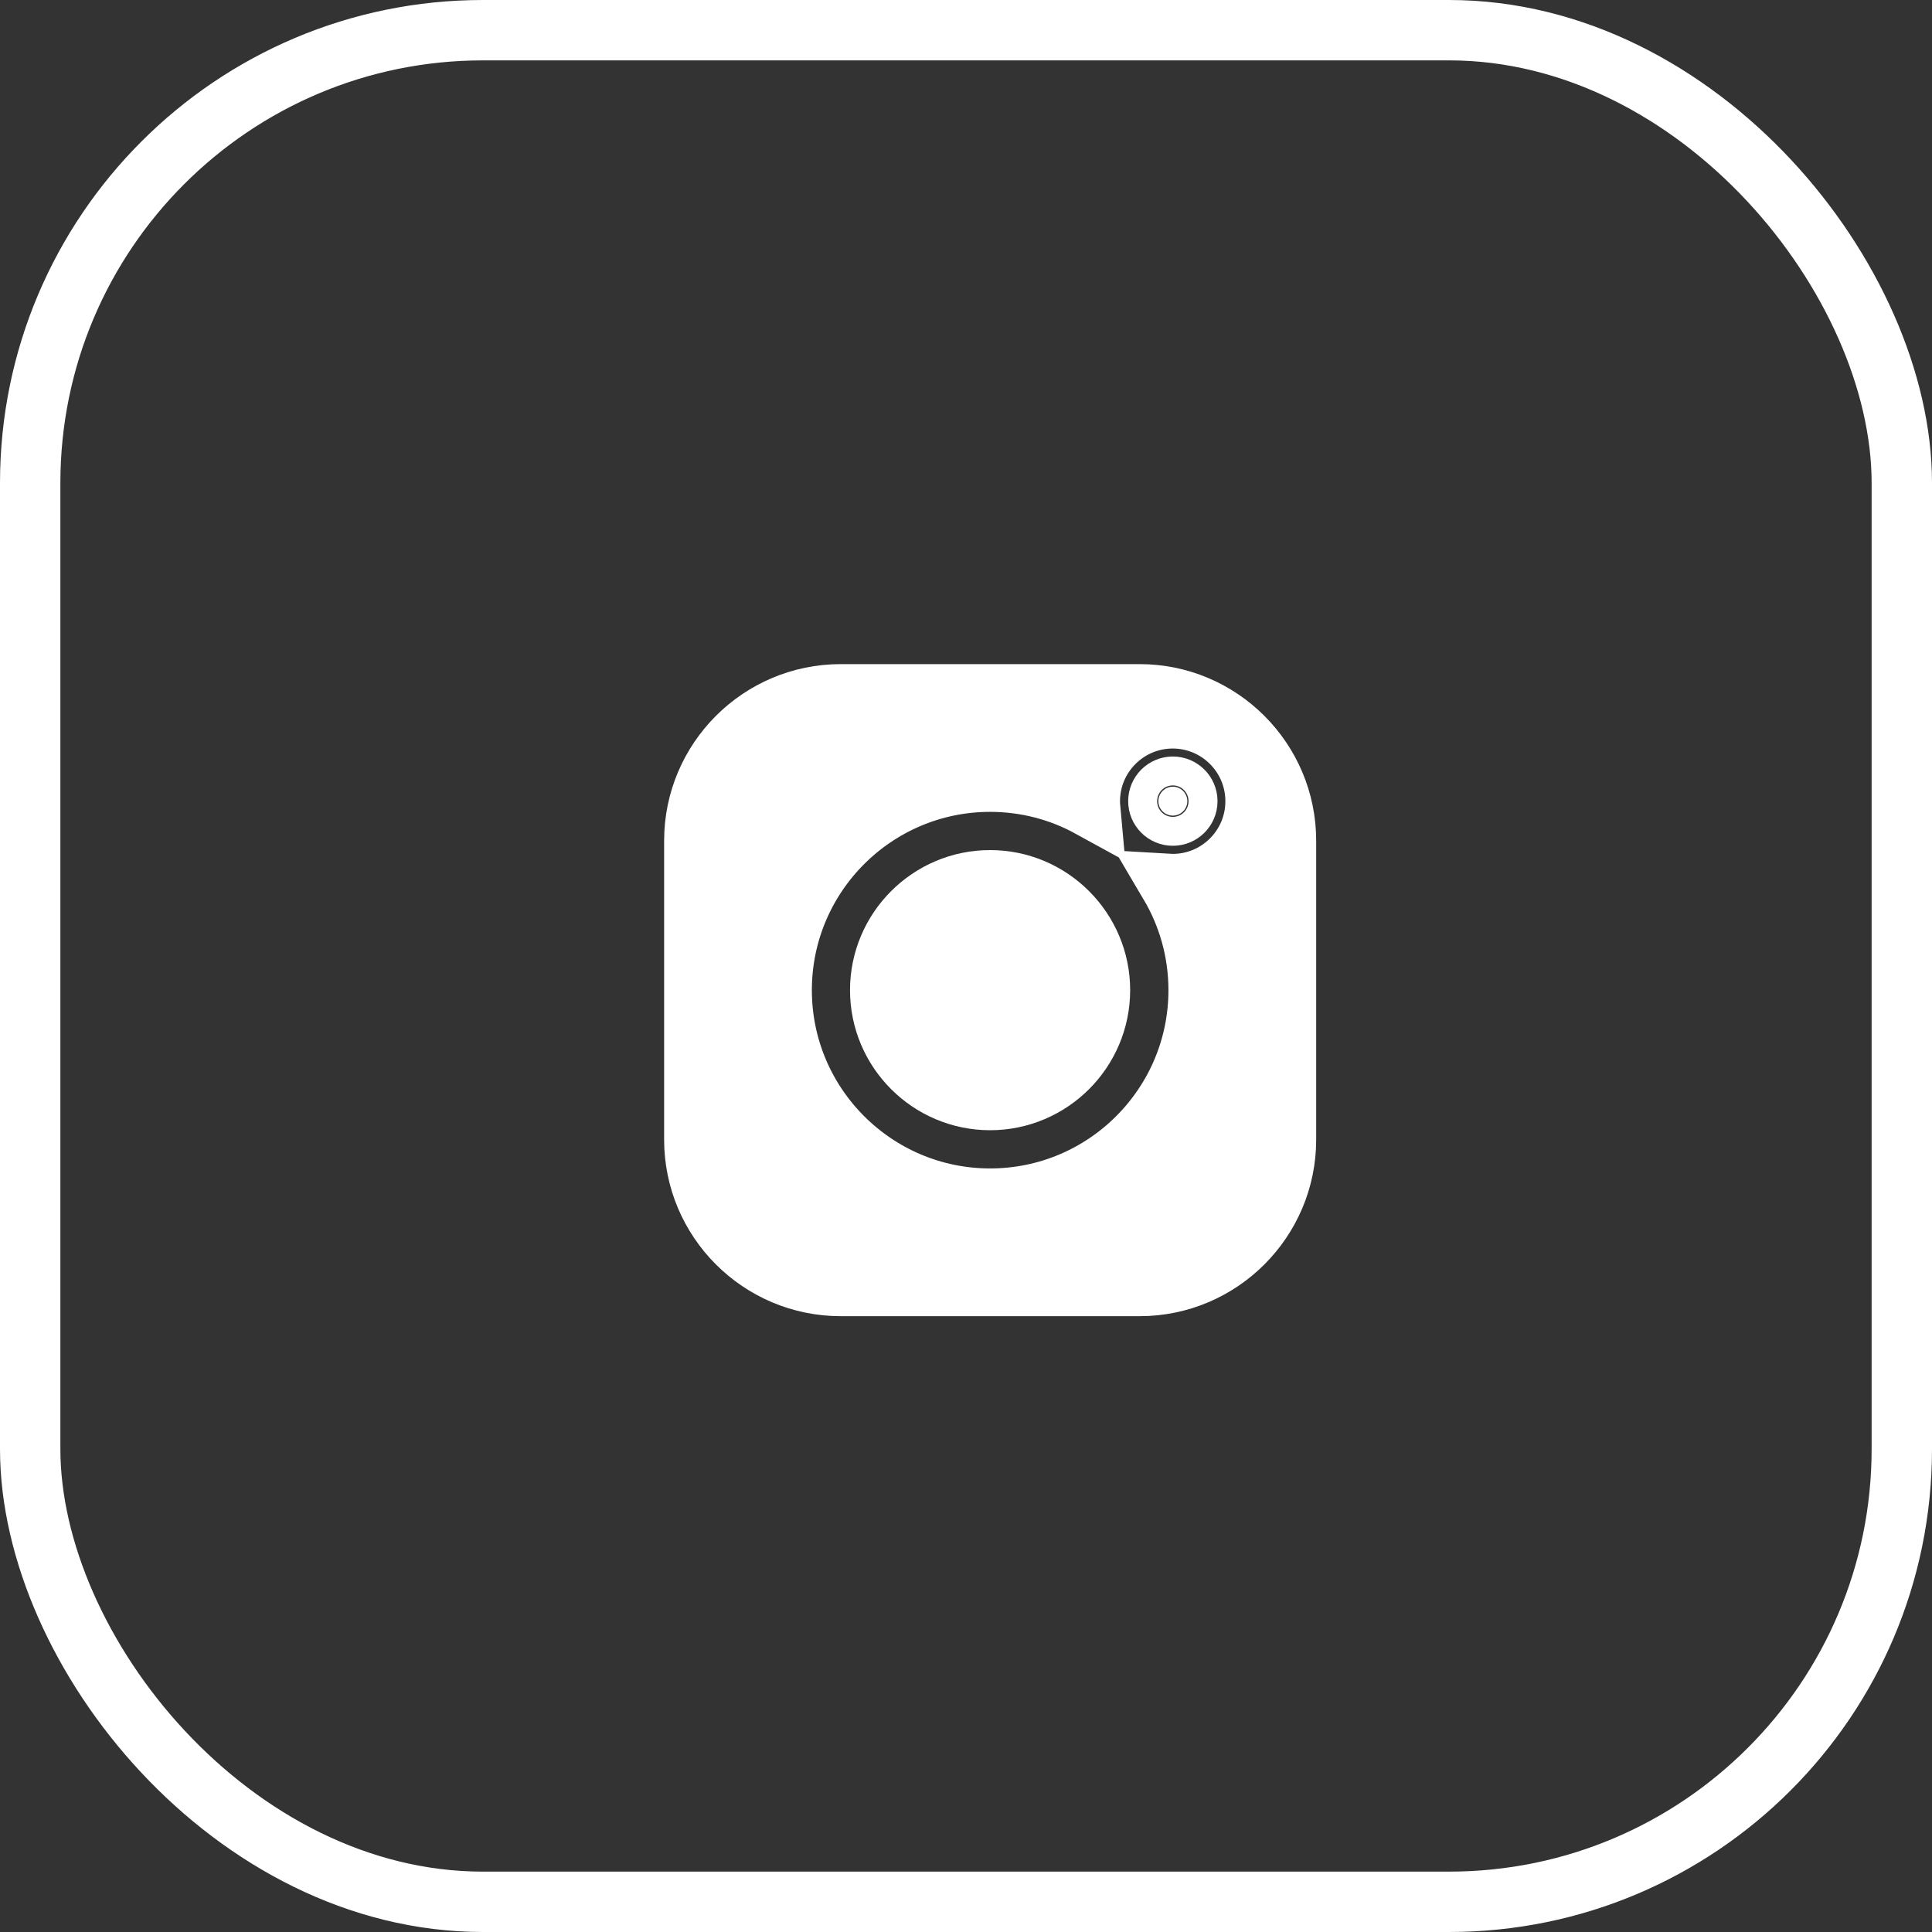
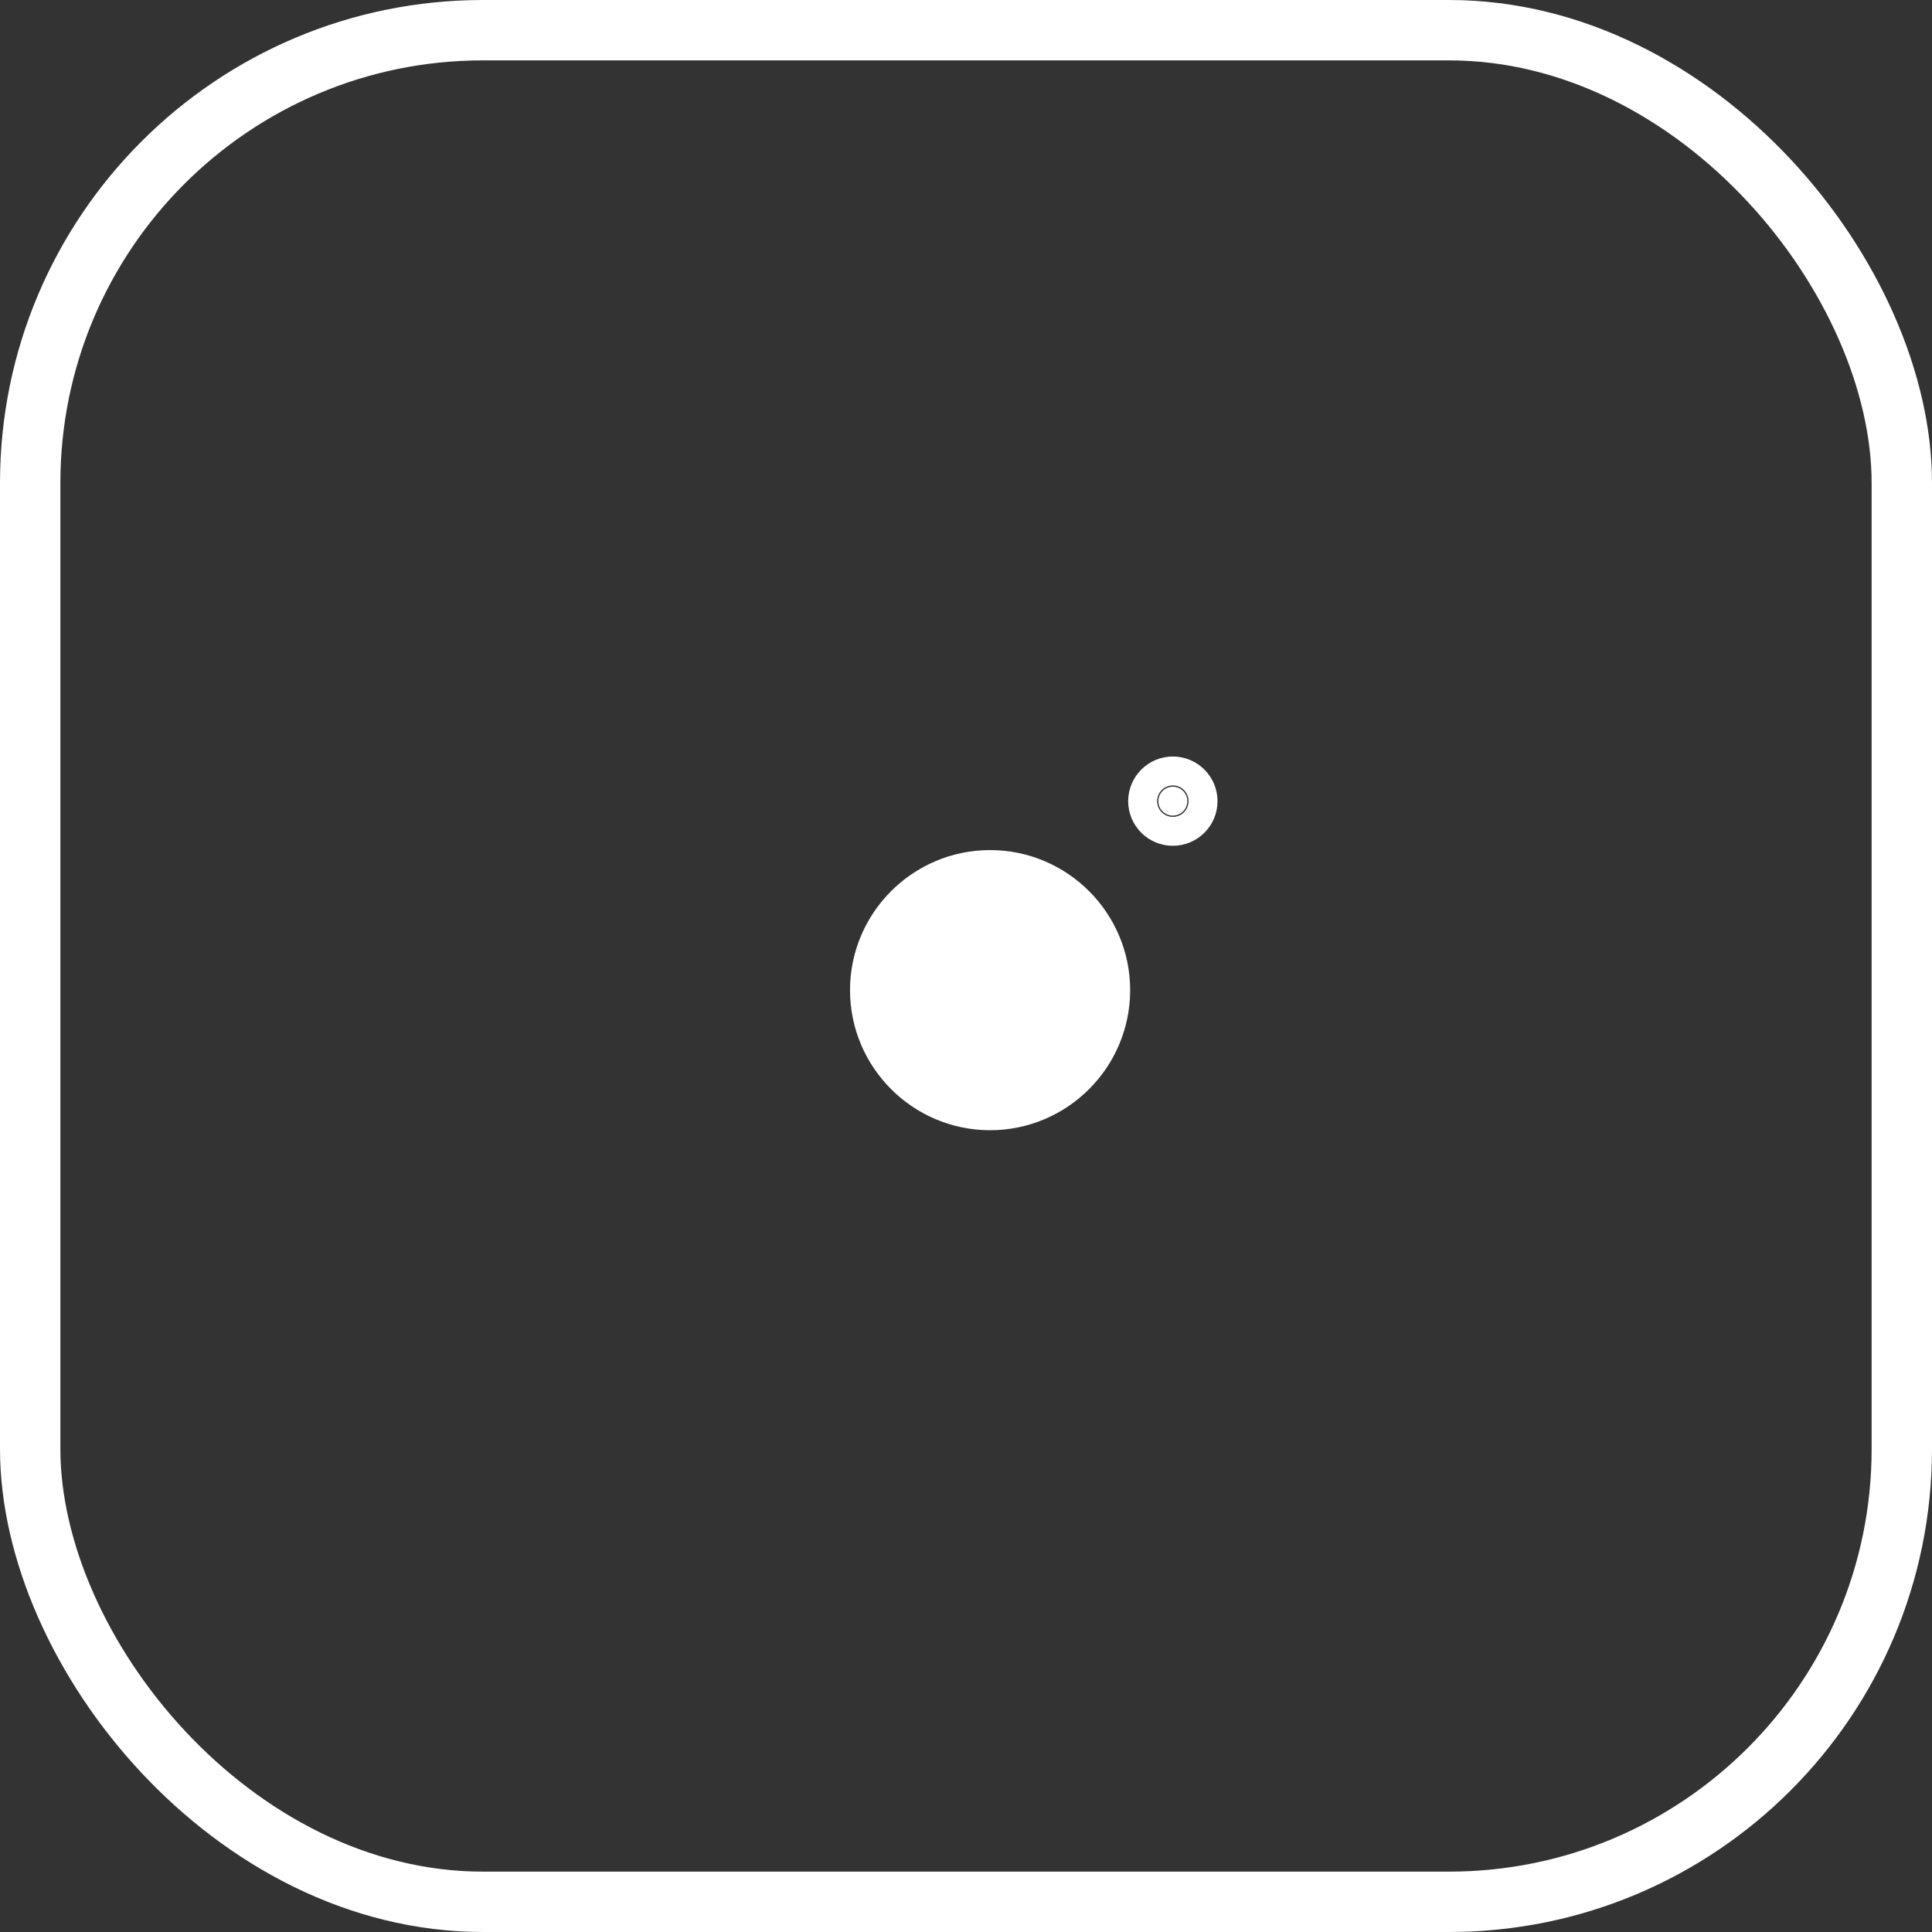
<svg xmlns="http://www.w3.org/2000/svg" width="32" height="32" viewBox="0 0 32 32" fill="none">
  <rect x="0" y="0" width="32" height="32" fill="#333333" stroke="none" />
  <rect x="0.5" y="0.5" width="31" height="31" rx="7.5" stroke="white" />
-   <path d="M18.377 11.5H18.877C20.212 11.5 21.3 12.588 21.3 13.924V18.877C21.3 20.212 20.212 21.3 18.877 21.3H13.924C12.588 21.3 11.5 20.212 11.5 18.877V13.924C11.5 12.588 12.588 11.5 13.924 11.5H18.377ZM12.947 16.4C12.947 18.305 14.495 19.853 16.4 19.853C18.305 19.853 19.853 18.305 19.853 16.4C19.853 15.759 19.677 15.158 19.372 14.642C19.389 14.643 19.406 14.643 19.424 14.643C20.181 14.643 20.796 14.028 20.796 13.271C20.796 12.513 20.181 11.898 19.424 11.898C18.666 11.898 18.051 12.514 18.051 13.271C18.051 13.304 18.052 13.337 18.055 13.37C17.563 13.1 16.999 12.947 16.4 12.947C14.495 12.947 12.947 14.495 12.947 16.4Z" fill="white" stroke="white" />
  <path d="M14.579 16.4C14.579 15.397 15.396 14.58 16.399 14.58C17.402 14.58 18.219 15.397 18.219 16.4C18.219 17.403 17.402 18.22 16.399 18.22C15.396 18.22 14.579 17.403 14.579 16.4Z" fill="white" stroke="white" />
  <path d="M19.426 13.03C19.294 13.03 19.186 13.138 19.186 13.27C19.186 13.402 19.294 13.509 19.426 13.509C19.558 13.509 19.666 13.402 19.666 13.27C19.666 13.138 19.558 13.03 19.426 13.03Z" fill="white" stroke="white" />
</svg>